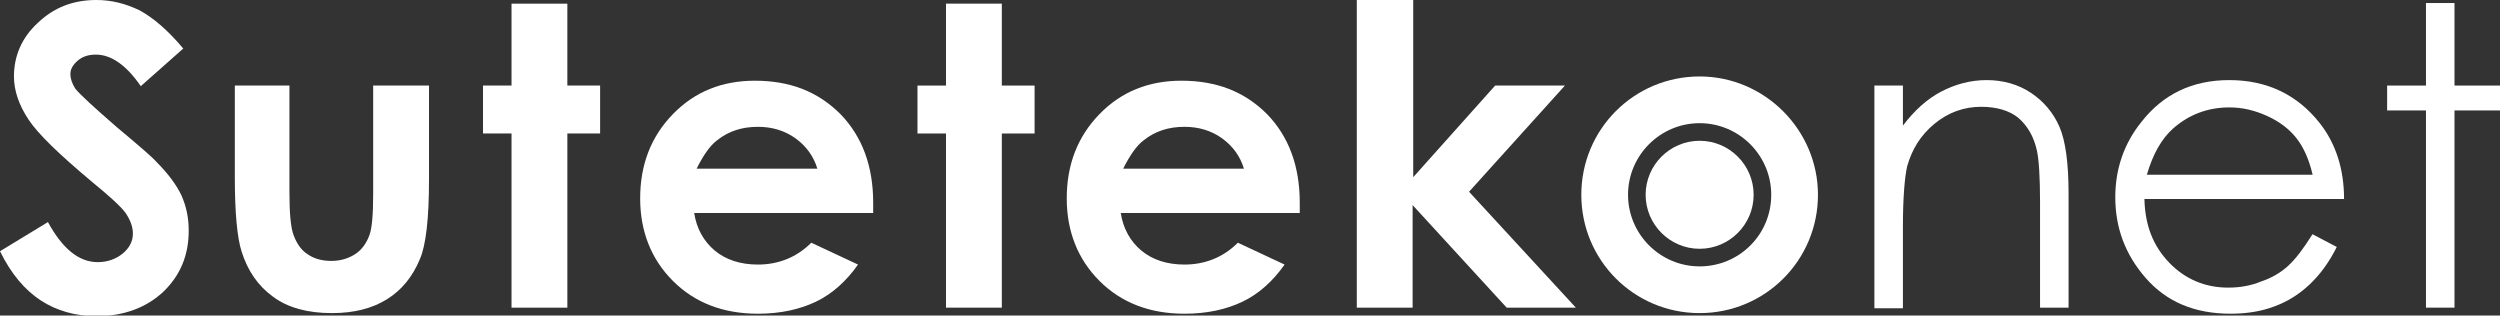
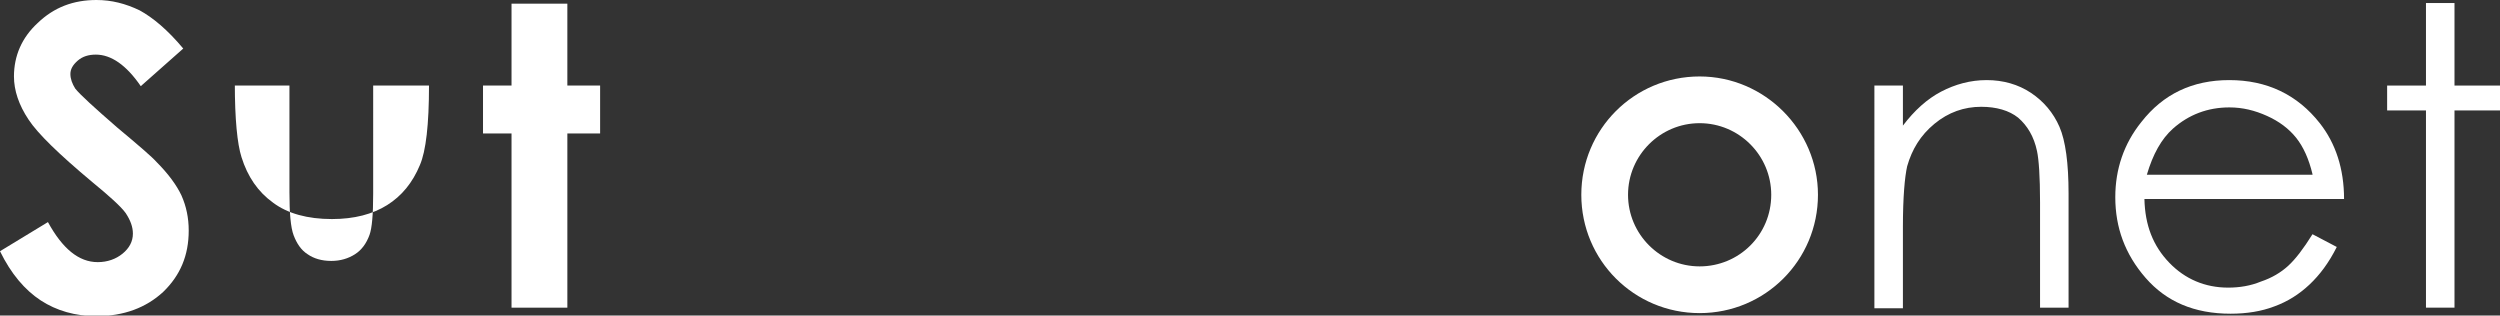
<svg xmlns="http://www.w3.org/2000/svg" version="1.1" id="レイヤー_1" x="0px" y="0px" viewBox="0 0 412 52" style="enable-background:new 0 0 412 52;" xml:space="preserve">
  <rect x="0" y="0" width="412" height="52" fill="#333333" stroke="none" />
  <style type="text/css">
	.st0{fill:#FFFFFF;}
</style>
  <g>
    <g>
      <path class="st0" d="M30.2,8l-7,6.2C20.8,10.7,18.3,9,15.8,9c-1.2,0-2.2,0.3-3,1c-0.8,0.7-1.2,1.4-1.2,2.2c0,0.8,0.3,1.6,0.8,2.4    c0.8,1,3.1,3.1,6.9,6.4c3.6,3,5.8,4.9,6.5,5.7c1.9,1.9,3.3,3.8,4.1,5.5c0.8,1.8,1.2,3.7,1.2,5.8c0,4.1-1.4,7.4-4.2,10.1    c-2.8,2.6-6.5,4-11,4c-3.5,0-6.6-0.9-9.2-2.6c-2.6-1.7-4.9-4.4-6.7-8.1l7.9-4.8c2.4,4.4,5.1,6.6,8.2,6.6c1.6,0,3-0.5,4.1-1.4    c1.1-0.9,1.7-2,1.7-3.3c0-1.1-0.4-2.2-1.2-3.4c-0.8-1.1-2.7-2.8-5.5-5.1C9.7,25.4,6.2,22,4.7,19.7c-1.6-2.4-2.4-4.8-2.4-7.1    c0-3.4,1.3-6.4,3.9-8.8C8.9,1.2,12.1,0,15.9,0c2.5,0,4.8,0.6,7.1,1.7C25.2,2.9,27.6,4.9,30.2,8z" />
-       <path class="st0" d="M38.4,14.1h9.3v17.6c0,3.4,0.2,5.8,0.7,7.1c0.5,1.3,1.2,2.4,2.3,3.1c1,0.7,2.3,1.1,3.9,1.1    c1.5,0,2.8-0.4,3.9-1.1c1.1-0.7,1.9-1.8,2.4-3.2c0.4-1.1,0.6-3.3,0.6-6.8V14.1h9.2v15.5c0,6.4-0.5,10.8-1.5,13.1    c-1.2,2.9-3,5.1-5.4,6.6c-2.4,1.5-5.4,2.3-9.1,2.3c-4,0-7.3-0.9-9.7-2.7c-2.5-1.8-4.2-4.3-5.2-7.5c-0.7-2.2-1.1-6.3-1.1-12.1V14.1    z" />
+       <path class="st0" d="M38.4,14.1h9.3v17.6c0,3.4,0.2,5.8,0.7,7.1c0.5,1.3,1.2,2.4,2.3,3.1c1,0.7,2.3,1.1,3.9,1.1    c1.5,0,2.8-0.4,3.9-1.1c1.1-0.7,1.9-1.8,2.4-3.2c0.4-1.1,0.6-3.3,0.6-6.8V14.1h9.2c0,6.4-0.5,10.8-1.5,13.1    c-1.2,2.9-3,5.1-5.4,6.6c-2.4,1.5-5.4,2.3-9.1,2.3c-4,0-7.3-0.9-9.7-2.7c-2.5-1.8-4.2-4.3-5.2-7.5c-0.7-2.2-1.1-6.3-1.1-12.1V14.1    z" />
      <path class="st0" d="M84.3,0.6h9.2v13.5h5.4V22h-5.4v28.7h-9.2V22h-4.7v-7.9h4.7V0.6z" />
-       <path class="st0" d="M143.9,35.1h-29.5c0.4,2.6,1.6,4.7,3.4,6.2c1.8,1.5,4.2,2.3,7.1,2.3c3.4,0,6.4-1.2,8.8-3.6l7.7,3.6    c-1.9,2.7-4.2,4.8-6.9,6.1c-2.7,1.3-5.9,2-9.6,2c-5.7,0-10.4-1.8-14-5.4c-3.6-3.6-5.4-8.2-5.4-13.6c0-5.6,1.8-10.2,5.4-13.9    c3.6-3.7,8.1-5.5,13.5-5.5c5.8,0,10.4,1.8,14.1,5.5c3.6,3.7,5.4,8.6,5.4,14.6L143.9,35.1z M134.7,27.8c-0.6-2-1.8-3.7-3.6-5    c-1.8-1.3-3.9-1.9-6.2-1.9c-2.6,0-4.8,0.7-6.7,2.2c-1.2,0.9-2.3,2.5-3.4,4.7H134.7z" />
-       <path class="st0" d="M155.9,0.6h9.2v13.5h5.4V22h-5.4v28.7h-9.2V22h-4.7v-7.9h4.7V0.6z" />
-       <path class="st0" d="M214.2,35.1h-29.5c0.4,2.6,1.6,4.7,3.4,6.2c1.8,1.5,4.2,2.3,7.1,2.3c3.4,0,6.4-1.2,8.8-3.6l7.7,3.6    c-1.9,2.7-4.2,4.8-6.9,6.1c-2.7,1.3-5.9,2-9.6,2c-5.7,0-10.4-1.8-14-5.4c-3.6-3.6-5.4-8.2-5.4-13.6c0-5.6,1.8-10.2,5.4-13.9    c3.6-3.7,8.1-5.5,13.5-5.5c5.8,0,10.4,1.8,14.1,5.5c3.6,3.7,5.4,8.6,5.4,14.6L214.2,35.1z M205,27.8c-0.6-2-1.8-3.7-3.6-5    c-1.8-1.3-3.9-1.9-6.2-1.9c-2.6,0-4.8,0.7-6.7,2.2c-1.2,0.9-2.3,2.5-3.4,4.7H205z" />
-       <path class="st0" d="M223.7,0h9.2v29.2l13.5-15.1h11.5l-15.8,17.5l17.6,19.1h-11.4l-15.5-16.9v16.9h-9.2V0z" />
      <path class="st0" d="M308.9,14.1h4.7v6.6c1.9-2.5,4-4.4,6.3-5.6c2.3-1.2,4.8-1.9,7.5-1.9c2.7,0,5.2,0.7,7.3,2.1    c2.1,1.4,3.7,3.3,4.7,5.6s1.5,6,1.5,11v18.8h-4.7V33.3c0-4.2-0.2-7-0.5-8.4c-0.5-2.4-1.6-4.2-3.1-5.5c-1.5-1.2-3.6-1.8-6.1-1.8    c-2.8,0-5.4,0.9-7.7,2.8c-2.3,1.9-3.7,4.2-4.5,7c-0.4,1.8-0.7,5.1-0.7,10v13.4h-4.7V14.1z" />
      <path class="st0" d="M381.1,38.6l4,2.1c-1.3,2.6-2.8,4.6-4.5,6.2c-1.7,1.6-3.6,2.8-5.8,3.6c-2.1,0.8-4.5,1.2-7.2,1.2    c-6,0-10.6-2-14-5.9c-3.4-3.9-5-8.3-5-13.3c0-4.6,1.4-8.8,4.3-12.4c3.6-4.6,8.4-6.9,14.5-6.9c6.2,0,11.2,2.4,14.9,7.1    c2.6,3.3,4,7.5,4,12.5h-32.9c0.1,4.3,1.4,7.7,4.1,10.5c2.6,2.7,5.9,4.1,9.7,4.1c1.9,0,3.7-0.3,5.4-1c1.8-0.6,3.3-1.5,4.5-2.6    C378.3,42.7,379.6,41,381.1,38.6z M381.1,28.7c-0.6-2.5-1.5-4.5-2.7-6c-1.2-1.5-2.8-2.7-4.8-3.6c-2-0.9-4-1.4-6.2-1.4    c-3.6,0-6.7,1.2-9.3,3.5c-1.9,1.7-3.3,4.2-4.3,7.6H381.1z" />
      <path class="st0" d="M399.8,0.5h4.7v13.6h7.5v4.1h-7.5v32.5h-4.7V18.2h-6.4v-4.1h6.4V0.5z" />
    </g>
    <path class="st0" d="M280.1,12.6c-10.8,0-19.5,8.7-19.5,19.5c0,10.8,8.7,19.5,19.5,19.5c10.8,0,19.5-8.7,19.5-19.5   C299.6,21.4,290.8,12.6,280.1,12.6z M280.1,43.9c-6.5,0-11.8-5.3-11.8-11.8c0-6.5,5.3-11.8,11.8-11.8c6.5,0,11.8,5.3,11.8,11.8   C291.9,38.7,286.6,43.9,280.1,43.9z" />
-     <path class="st0" d="M289,32.1c0,4.9-4,8.9-8.9,8.9c-4.9,0-8.9-4-8.9-8.9c0-4.9,4-8.9,8.9-8.9C285,23.2,289,27.2,289,32.1z" />
  </g>
</svg>